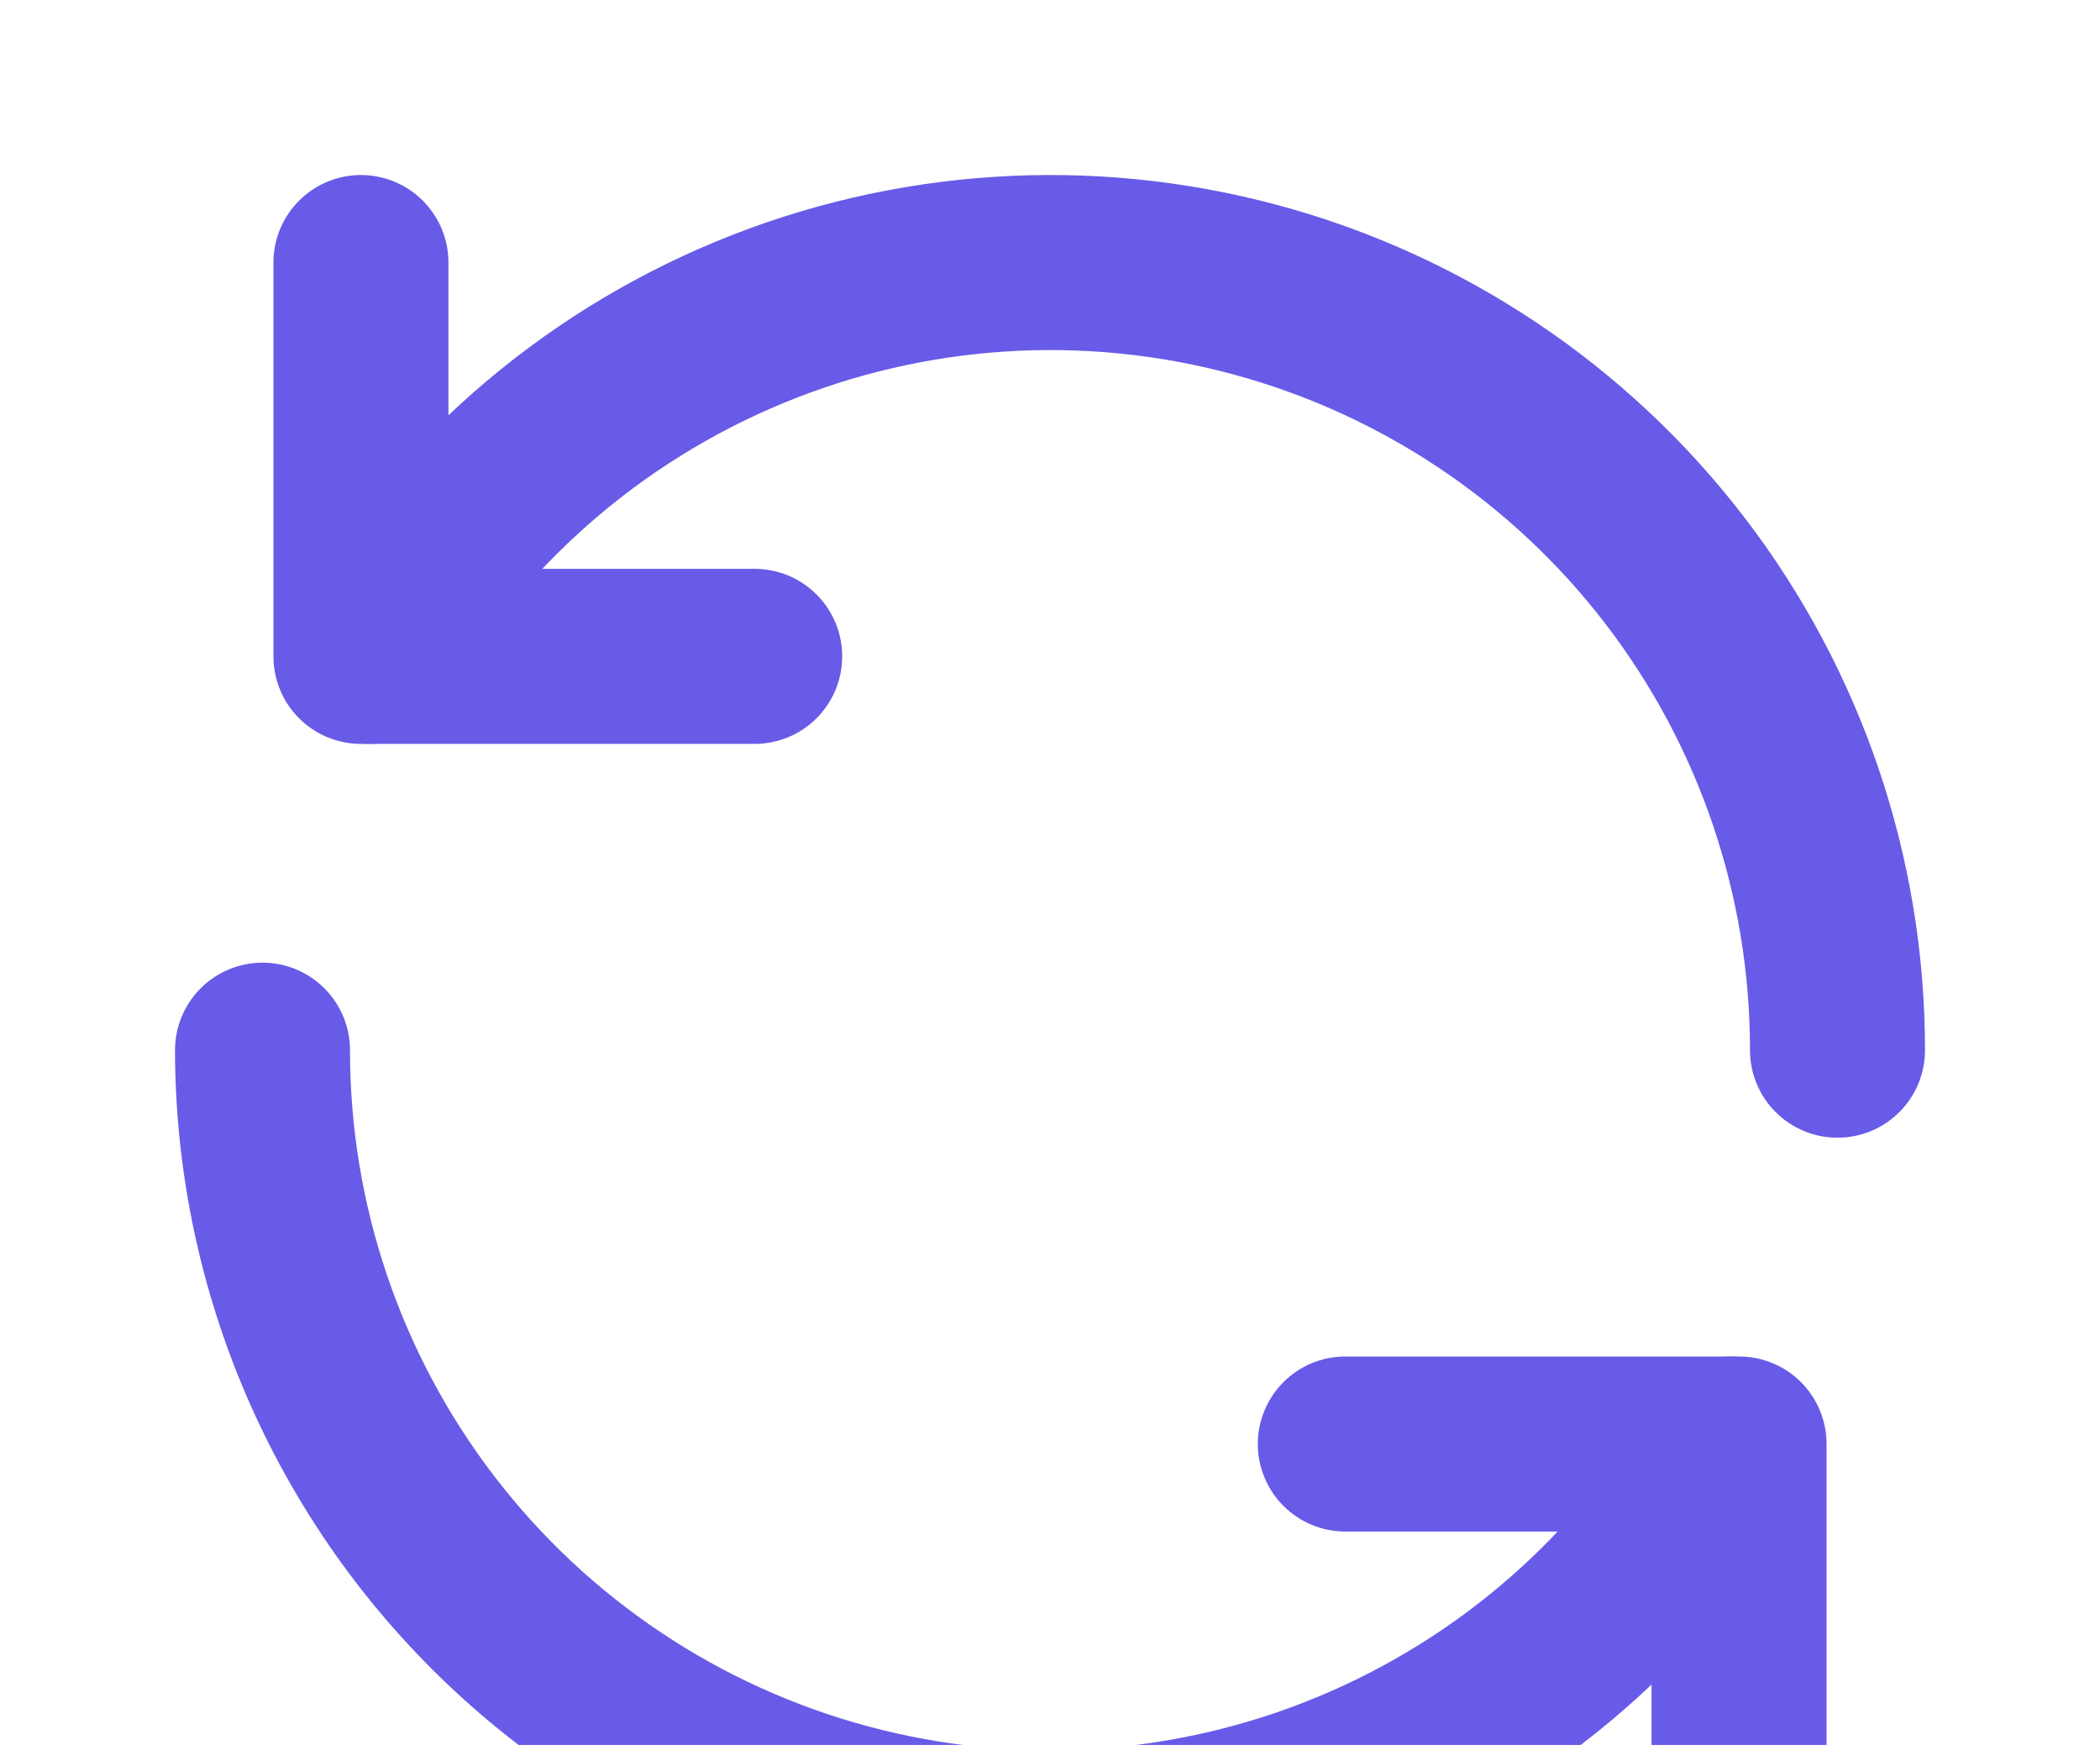
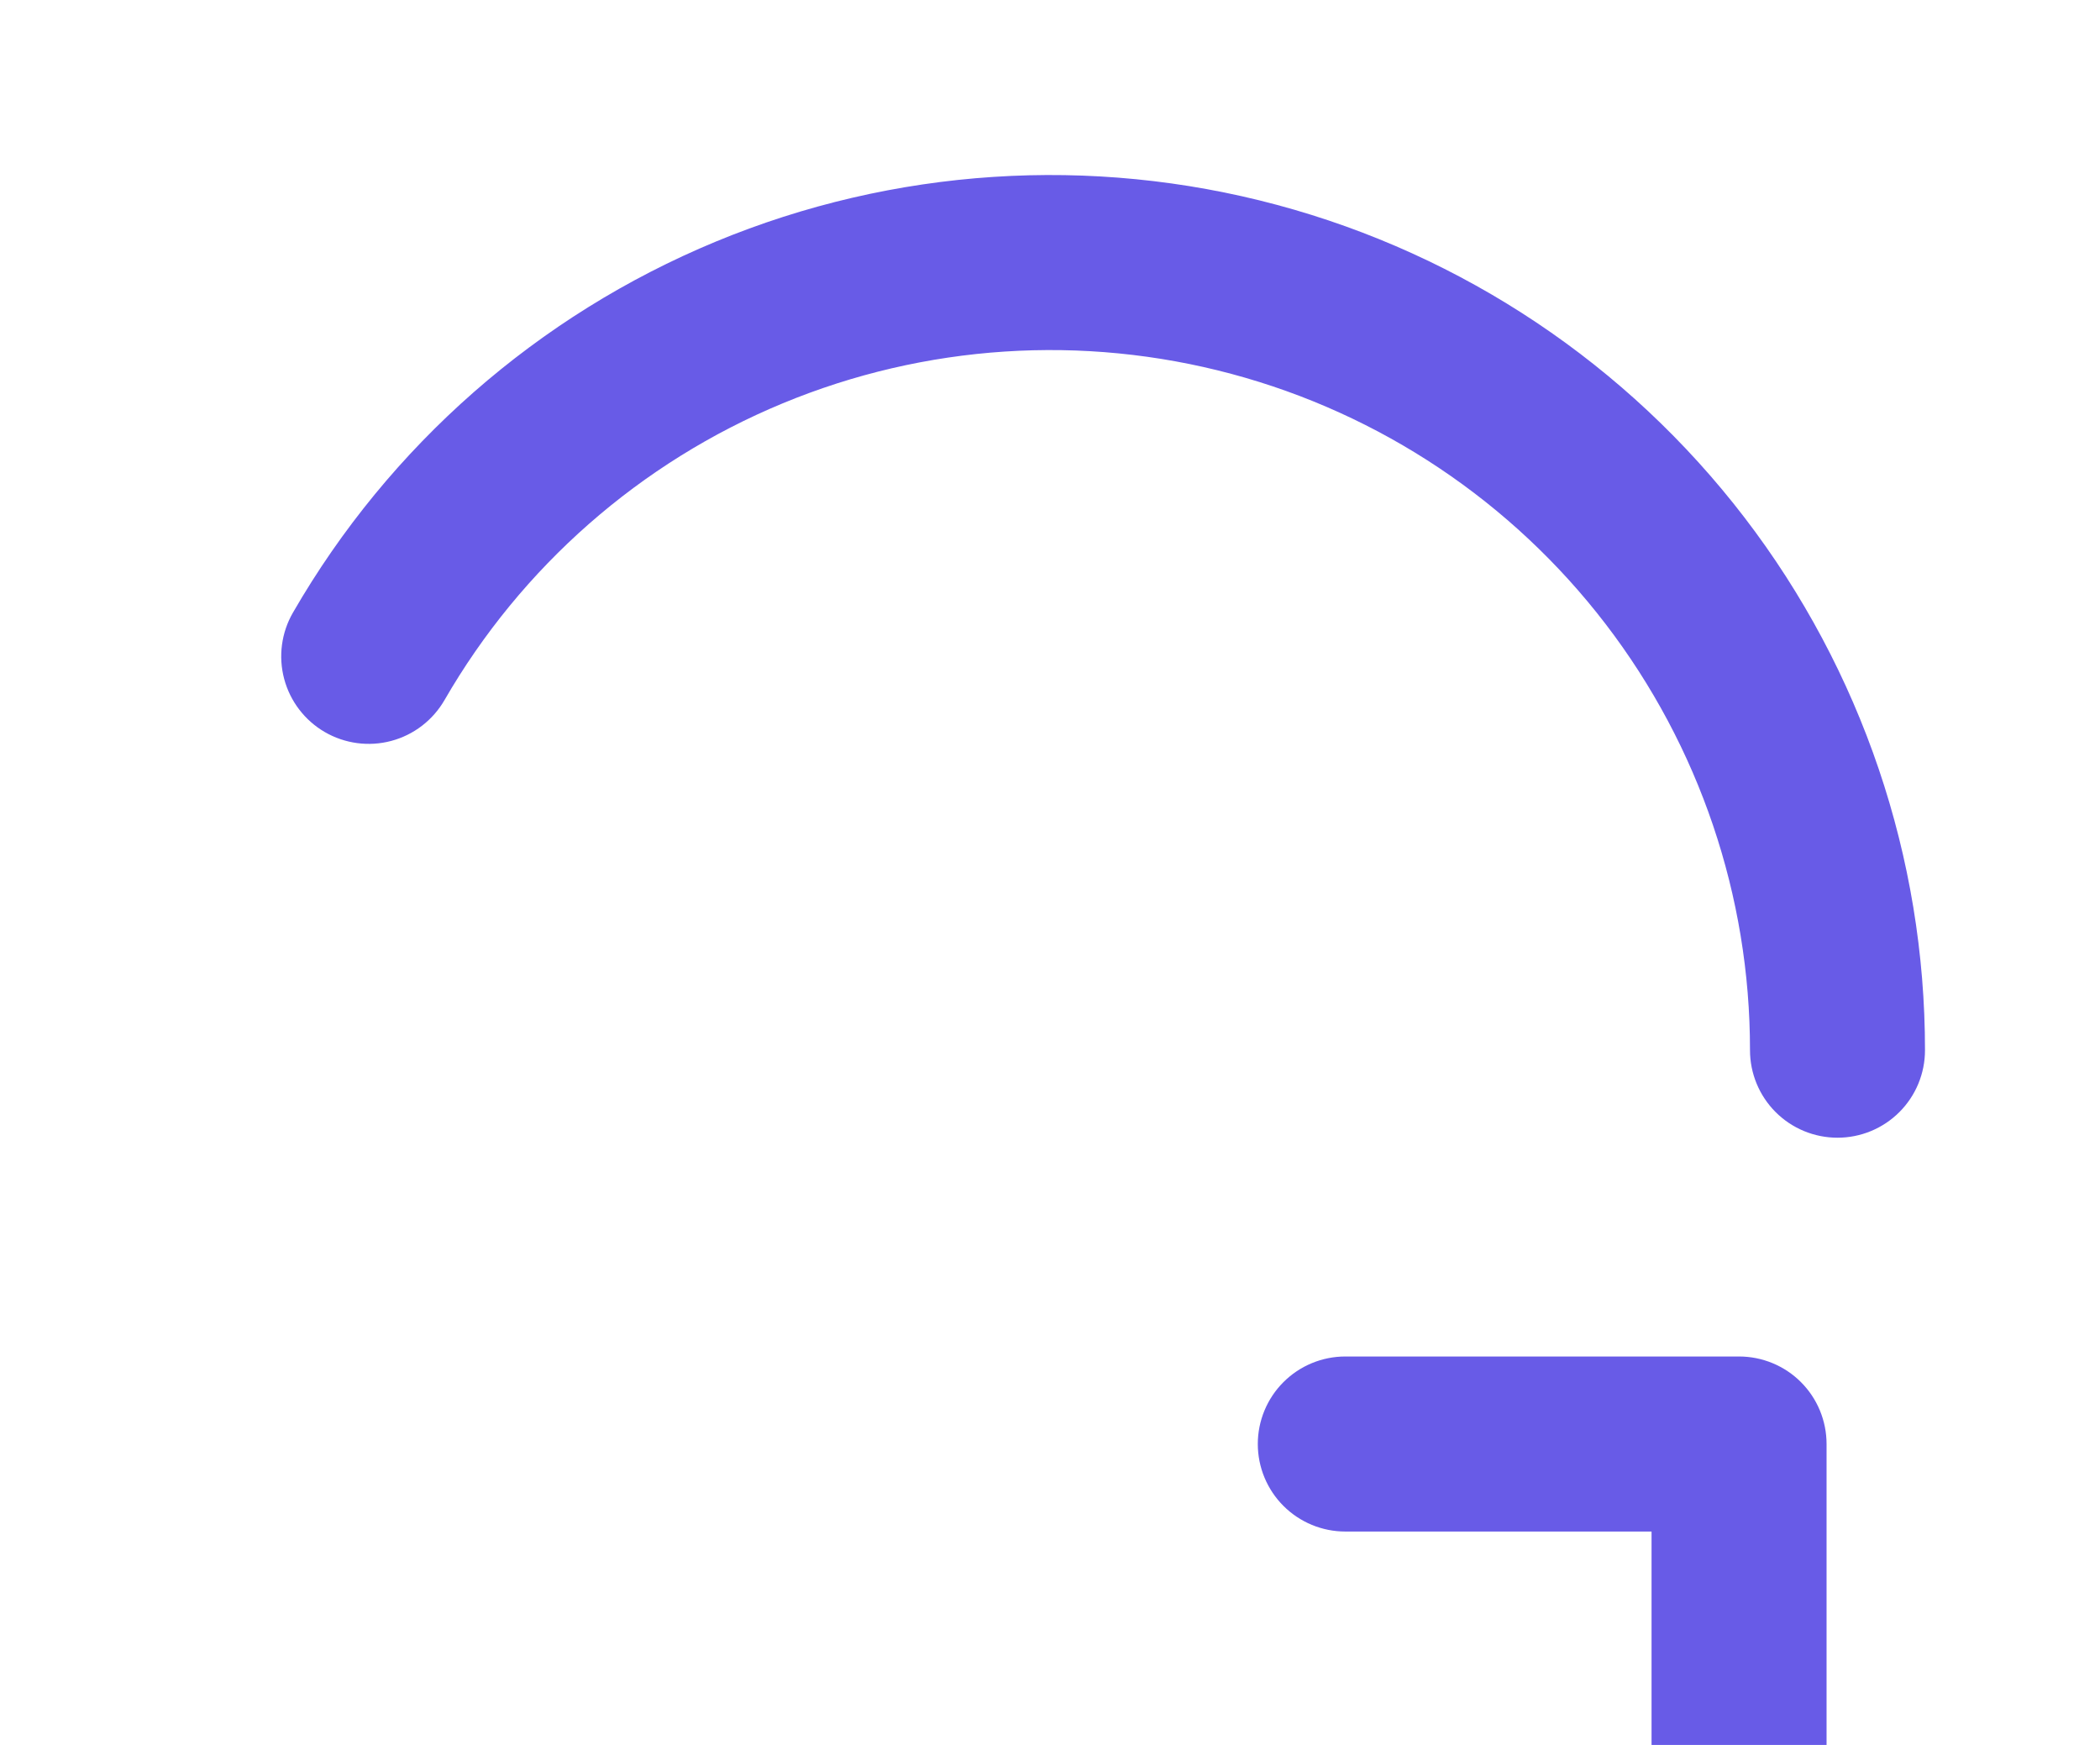
<svg xmlns="http://www.w3.org/2000/svg" width="130" height="108" viewBox="0 0 130 108" fill="none">
-   <path d="M46.719 46.042H22.344C21.633 46.042 20.928 45.902 20.271 45.63C19.613 45.358 19.016 44.959 18.513 44.456C18.01 43.953 17.611 43.356 17.339 42.698C17.067 42.041 16.927 41.337 16.927 40.625V16.25C16.927 14.813 17.498 13.436 18.514 12.42C19.53 11.404 20.907 10.833 22.344 10.833C23.78 10.833 25.158 11.404 26.174 12.42C27.19 13.436 27.761 14.813 27.761 16.25V35.208H46.719C48.156 35.208 49.533 35.779 50.549 36.795C51.565 37.811 52.136 39.188 52.136 40.625C52.136 42.062 51.565 43.439 50.549 44.455C49.533 45.471 48.156 46.042 46.719 46.042Z" fill="#685BE7" />
  <path d="M113.75 70.417C113.038 70.417 112.334 70.277 111.676 70.005C111.019 69.733 110.422 69.334 109.919 68.831C109.416 68.328 109.017 67.731 108.745 67.073C108.473 66.416 108.333 65.711 108.333 65C108.339 55.463 105.196 46.19 99.393 38.621C93.59 31.053 85.45 25.612 76.238 23.143C67.026 20.674 57.256 21.315 48.445 24.967C39.635 28.619 32.276 35.077 27.512 43.339C27.155 43.954 26.681 44.493 26.116 44.926C25.552 45.358 24.907 45.675 24.22 45.858C22.832 46.228 21.354 46.031 20.111 45.312C18.868 44.592 17.962 43.408 17.592 42.02C17.222 40.632 17.418 39.154 18.138 37.911C24.097 27.586 33.297 19.517 44.31 14.954C55.324 10.392 67.535 9.593 79.049 12.68C90.563 15.768 100.737 22.569 107.99 32.029C115.244 41.489 119.173 53.079 119.166 65C119.167 65.711 119.027 66.416 118.755 67.073C118.483 67.731 118.084 68.328 117.581 68.831C117.078 69.334 116.48 69.733 115.823 70.005C115.166 70.277 114.461 70.417 113.75 70.417V70.417ZM107.656 119.167C106.945 119.167 106.24 119.027 105.583 118.755C104.925 118.483 104.328 118.084 103.825 117.581C103.322 117.078 102.923 116.481 102.651 115.823C102.379 115.166 102.239 114.461 102.239 113.75V94.792H83.281C81.844 94.792 80.467 94.221 79.451 93.205C78.435 92.189 77.864 90.812 77.864 89.375C77.864 87.938 78.435 86.561 79.451 85.545C80.467 84.529 81.844 83.958 83.281 83.958H107.656C108.367 83.958 109.072 84.098 109.729 84.37C110.387 84.642 110.984 85.041 111.487 85.544C111.99 86.047 112.389 86.644 112.661 87.302C112.933 87.959 113.073 88.664 113.073 89.375V113.75C113.073 114.461 112.933 115.166 112.661 115.823C112.389 116.481 111.99 117.078 111.487 117.581C110.984 118.084 110.387 118.483 109.729 118.755C109.072 119.027 108.367 119.167 107.656 119.167V119.167Z" fill="#685BE7" />
-   <path d="M65 119.167C50.639 119.15 36.872 113.438 26.717 103.283C16.563 93.128 10.85 79.361 10.834 65C10.834 63.563 11.404 62.186 12.42 61.17C13.436 60.154 14.814 59.583 16.25 59.583C17.687 59.583 19.064 60.154 20.08 61.17C21.096 62.186 21.667 63.563 21.667 65C21.661 74.537 24.803 83.81 30.607 91.379C36.41 98.947 44.55 104.388 53.762 106.857C62.974 109.326 72.744 108.685 81.555 105.033C90.365 101.381 97.724 94.923 102.488 86.661C103.208 85.418 104.392 84.512 105.78 84.142C107.168 83.772 108.646 83.969 109.889 84.688C111.132 85.408 112.038 86.592 112.408 87.98C112.778 89.368 112.581 90.846 111.862 92.089C107.098 100.303 100.264 107.126 92.042 111.877C83.82 116.628 74.496 119.141 65 119.167V119.167Z" fill="#685BE7" />
</svg>